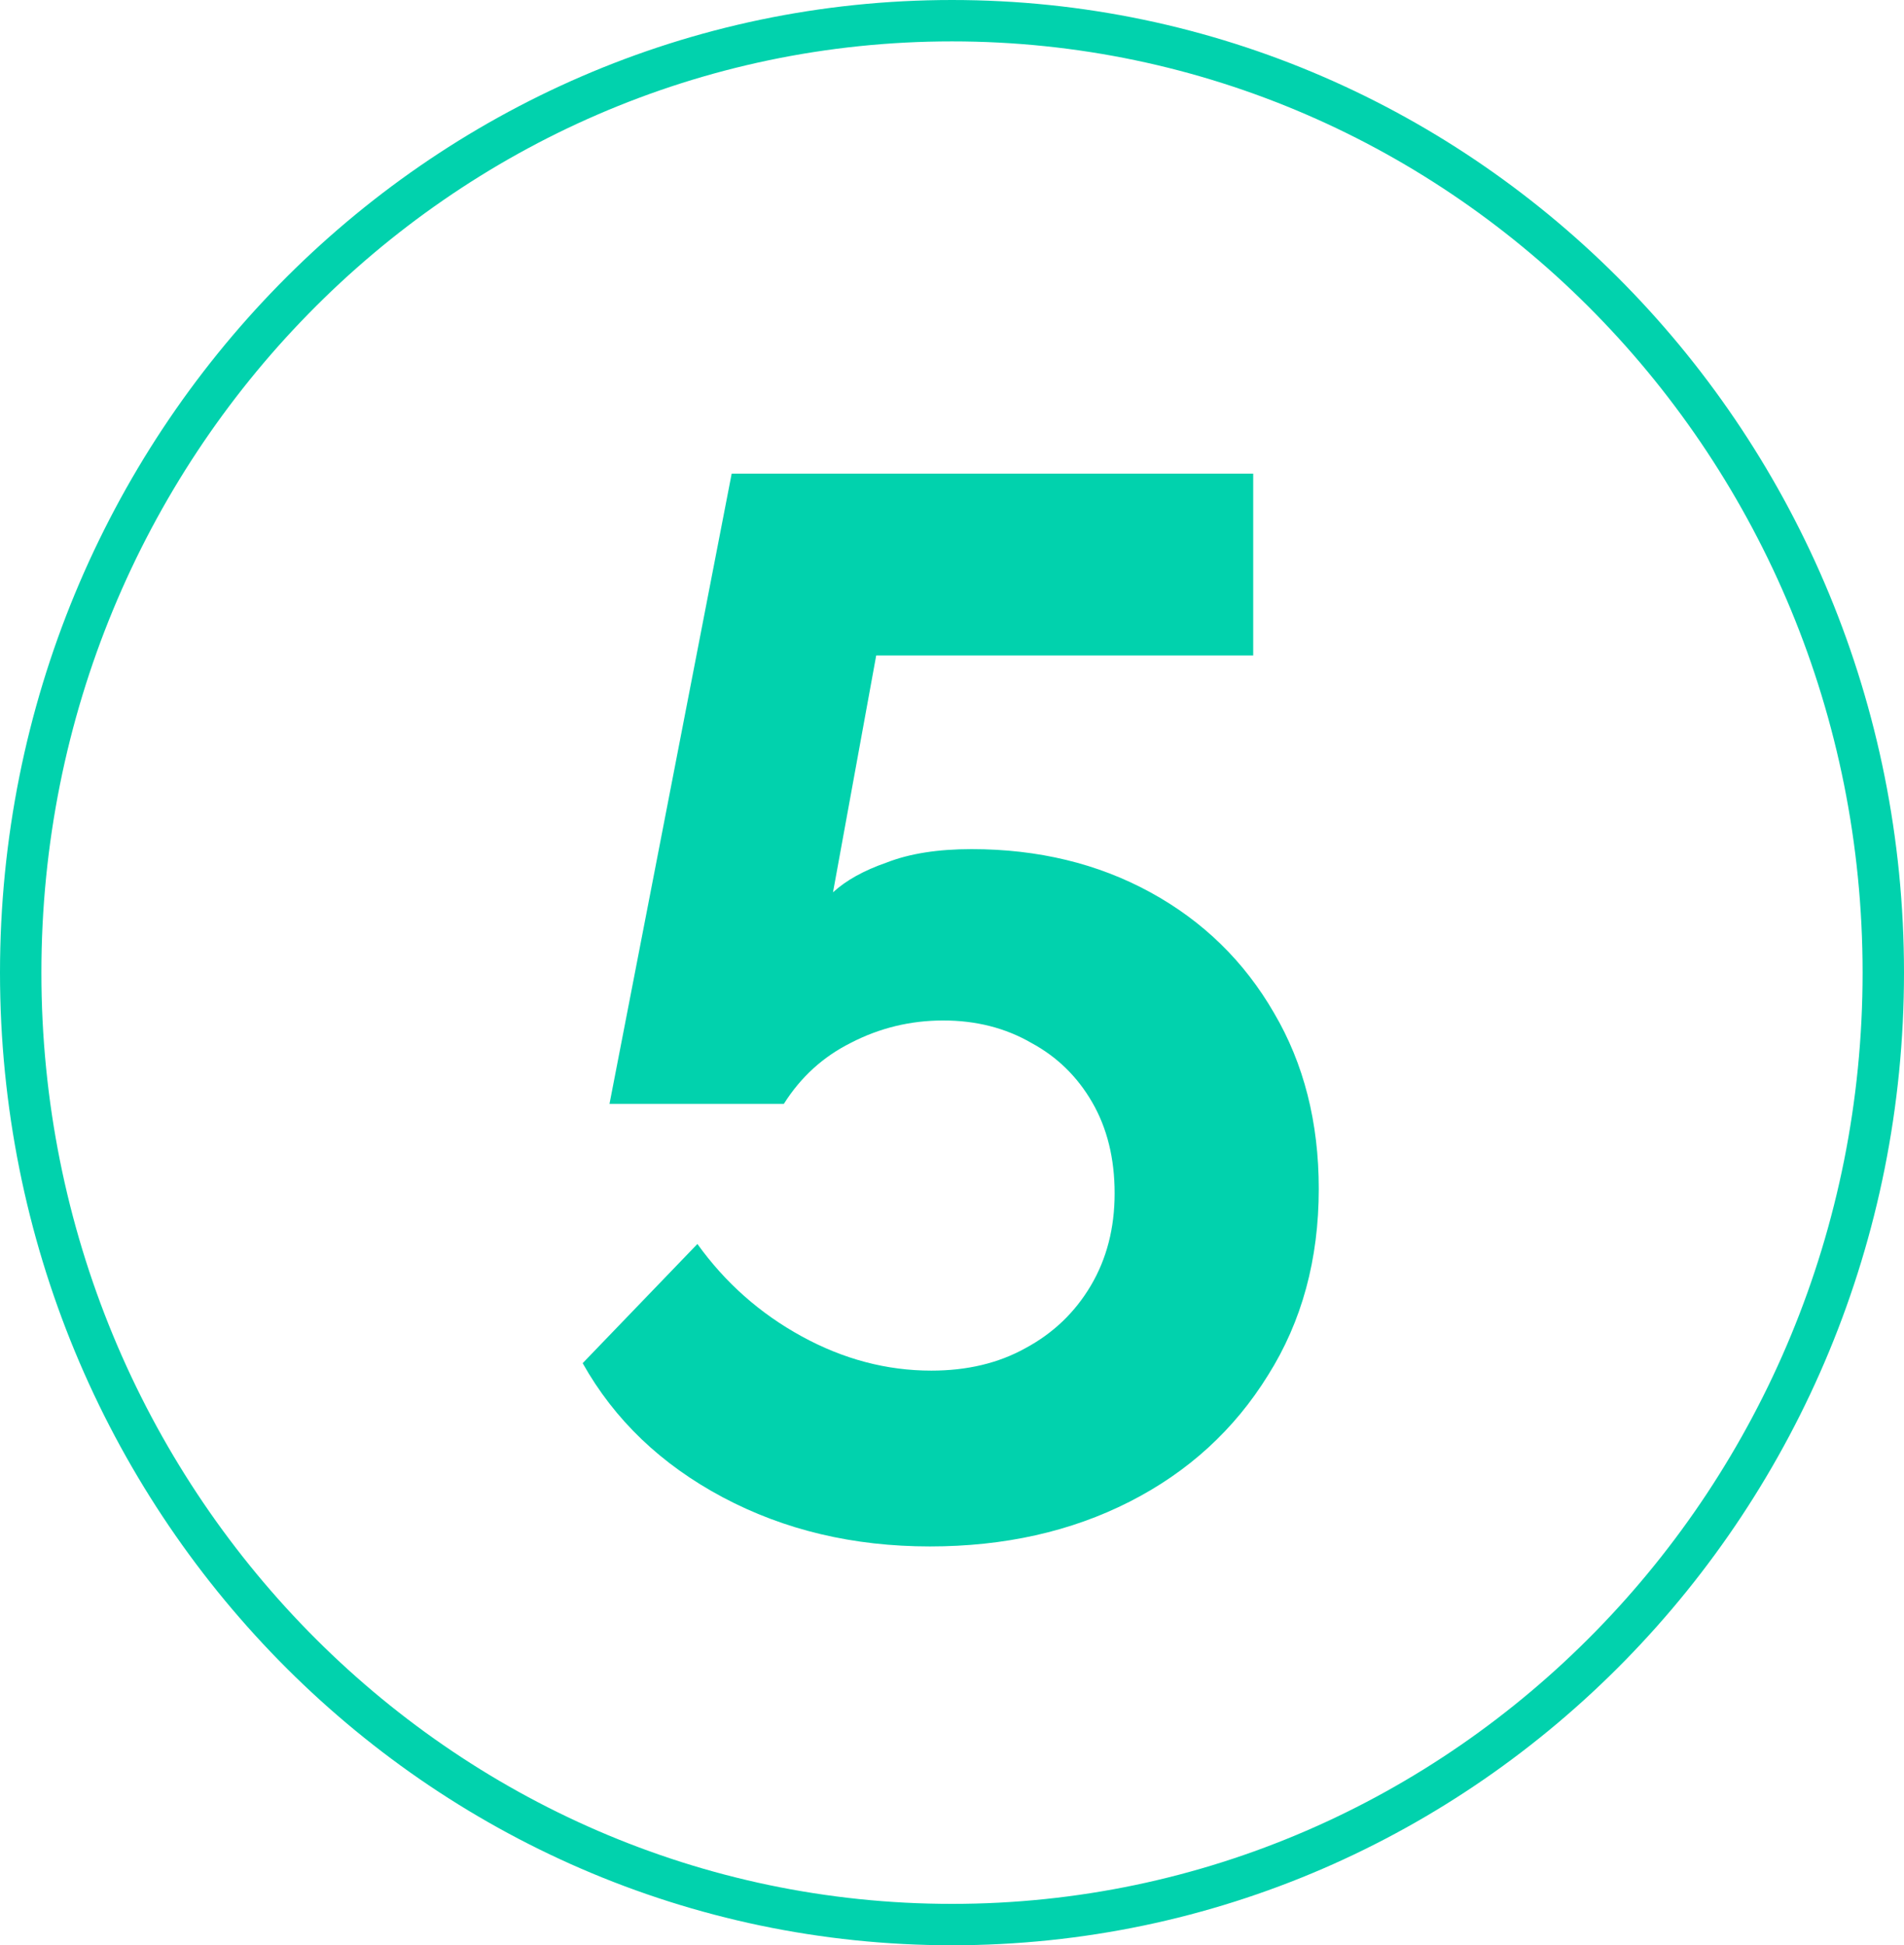
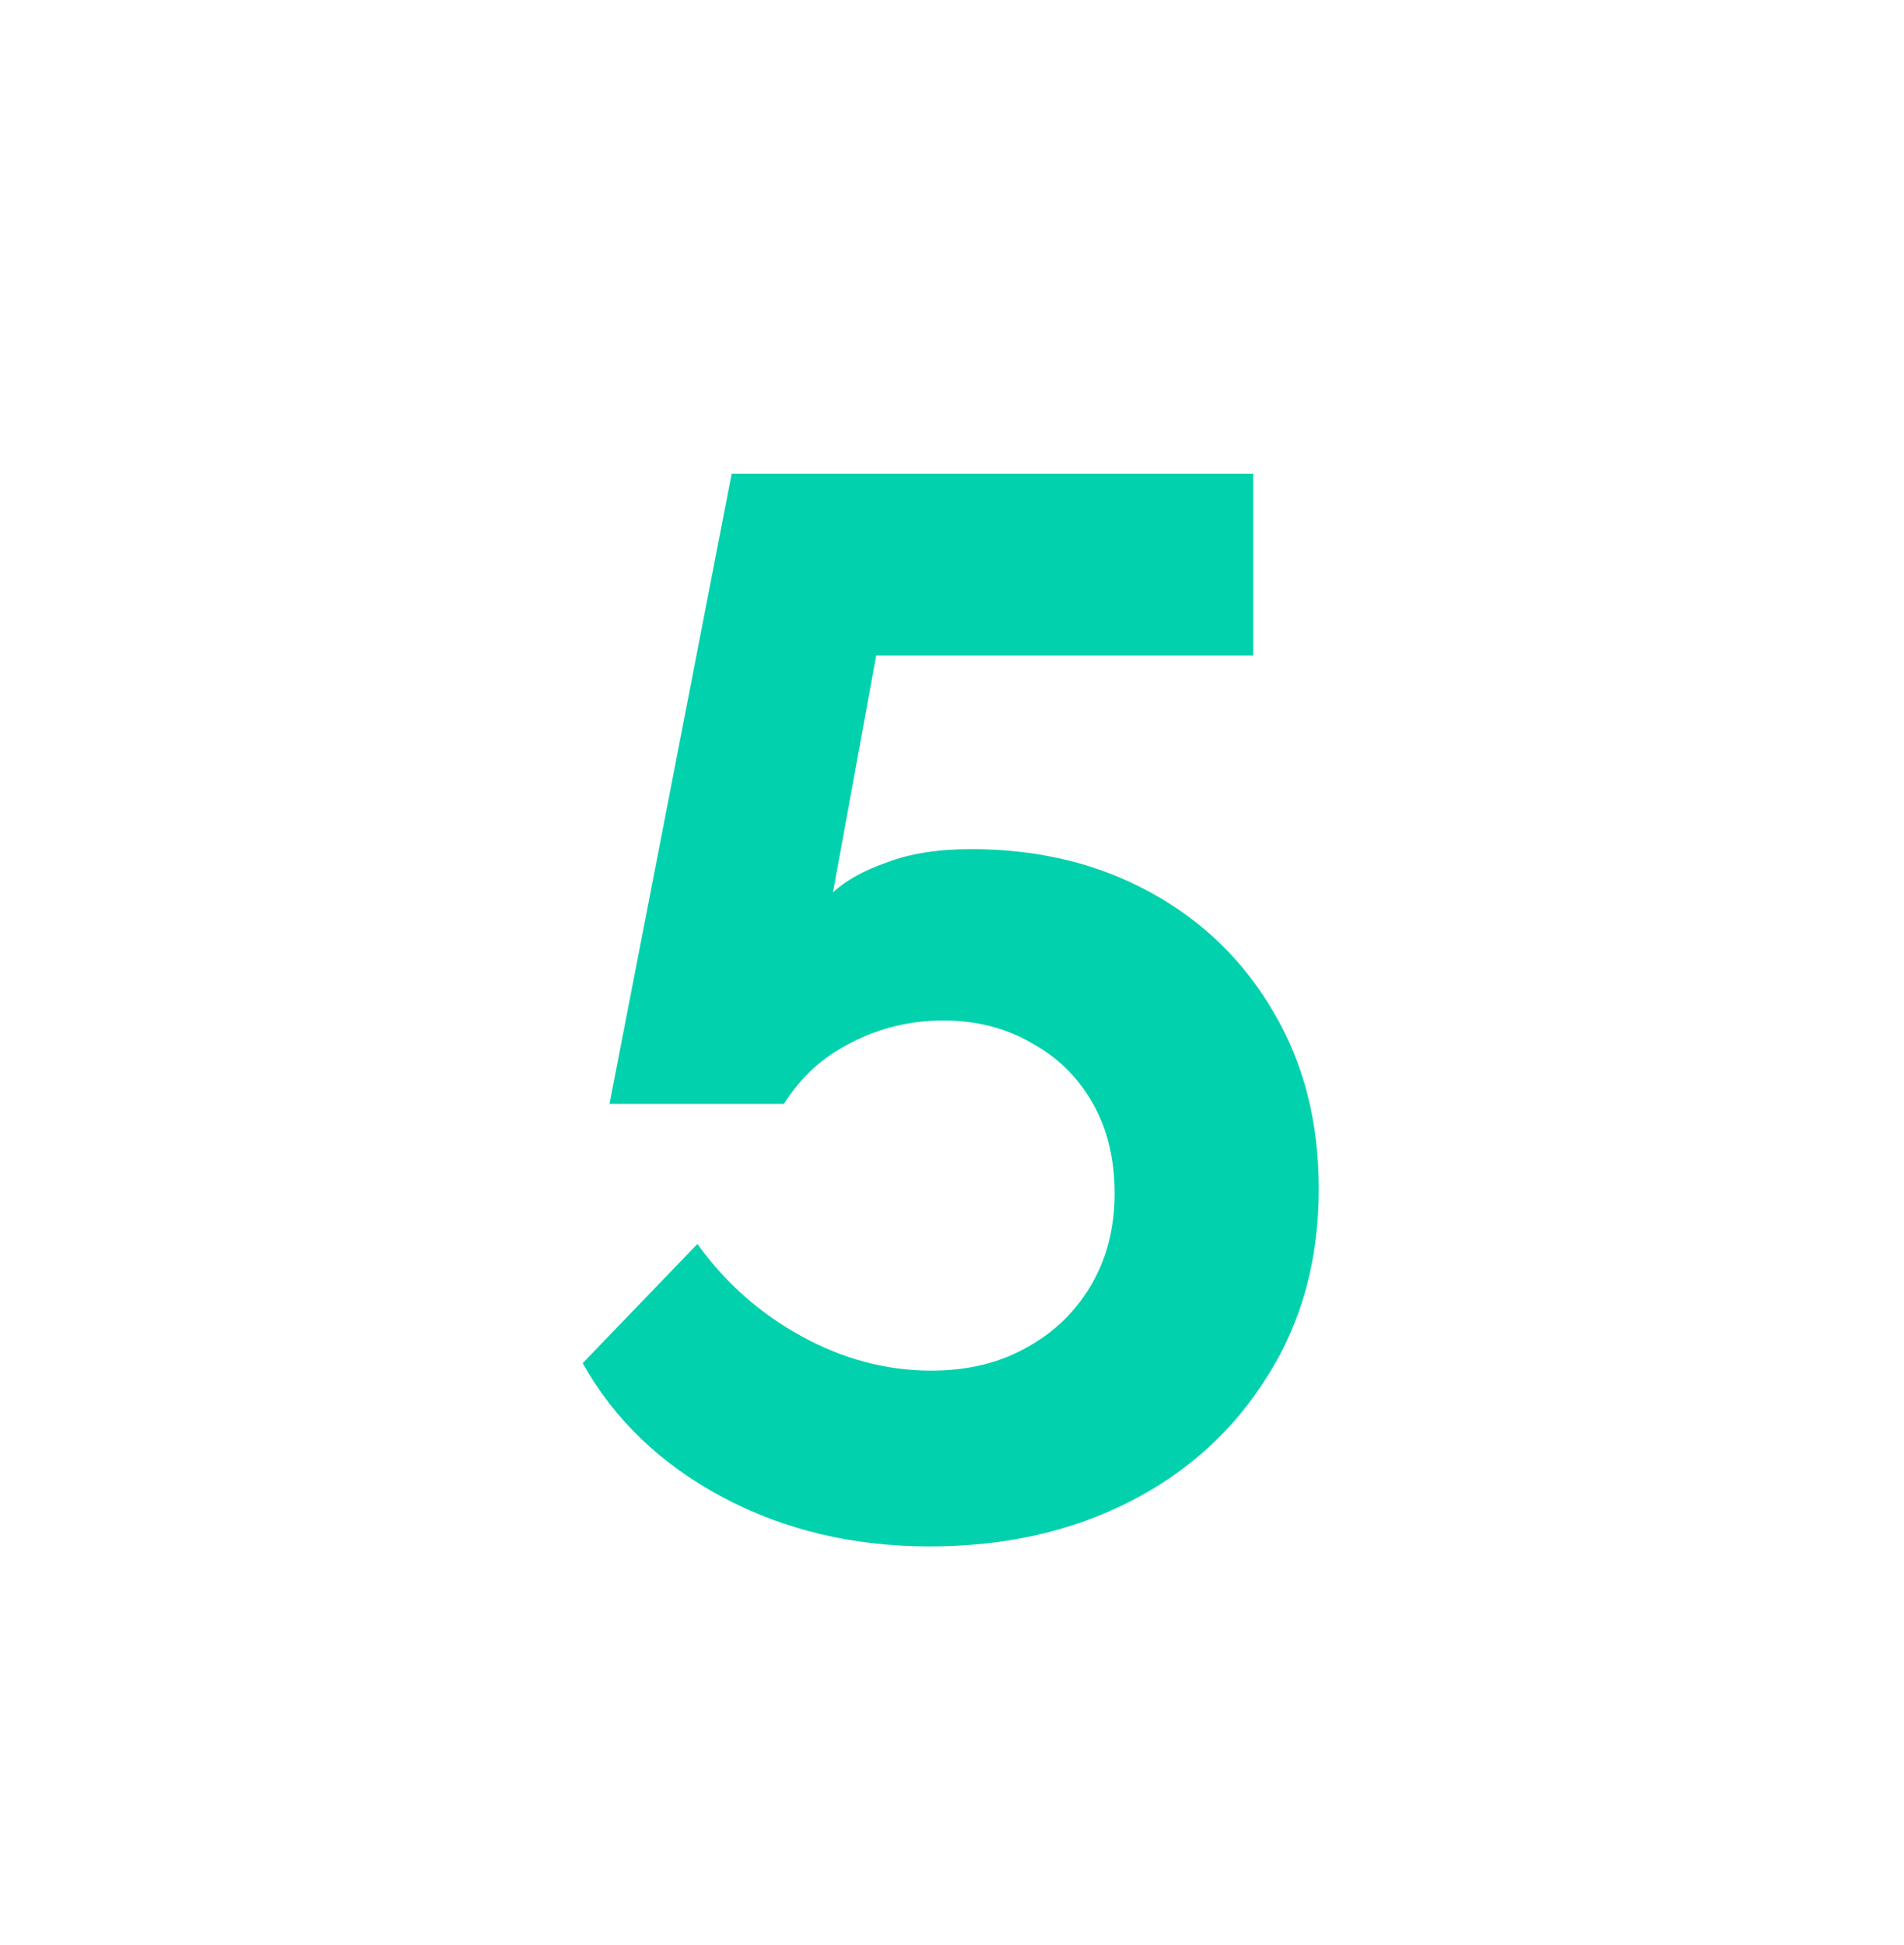
<svg xmlns="http://www.w3.org/2000/svg" width="46" height="47" viewBox="0 0 46 47" fill="none">
-   <path d="M45.5 23.5C45.5 36.213 35.416 46.5 23 46.5C10.584 46.5 0.5 36.213 0.5 23.5C0.5 10.787 10.584 0.5 23 0.5C35.416 0.5 45.5 10.787 45.5 23.5Z" stroke="#01D2AD" />
  <path d="M22.465 37.364C20.617 37.364 18.949 36.968 17.461 36.176C15.973 35.384 14.845 34.304 14.077 32.936L16.849 30.056C17.521 30.992 18.361 31.736 19.369 32.288C20.377 32.84 21.421 33.116 22.501 33.116C23.365 33.116 24.121 32.936 24.769 32.576C25.441 32.216 25.969 31.712 26.353 31.064C26.737 30.416 26.929 29.672 26.929 28.832C26.929 27.992 26.749 27.26 26.389 26.636C26.029 26.012 25.537 25.532 24.913 25.196C24.289 24.836 23.581 24.656 22.789 24.656C21.997 24.656 21.253 24.836 20.557 25.196C19.885 25.532 19.345 26.024 18.937 26.672H14.725L17.677 11.444H30.277V15.836H21.169L20.125 21.56C20.437 21.272 20.869 21.032 21.421 20.84C21.973 20.624 22.657 20.516 23.473 20.516C25.081 20.516 26.521 20.864 27.793 21.56C29.065 22.256 30.061 23.228 30.781 24.476C31.501 25.7 31.861 27.116 31.861 28.724C31.861 30.428 31.453 31.928 30.637 33.224C29.821 34.544 28.705 35.564 27.289 36.284C25.873 37.004 24.265 37.364 22.465 37.364Z" fill="#01D2AD" />
</svg>